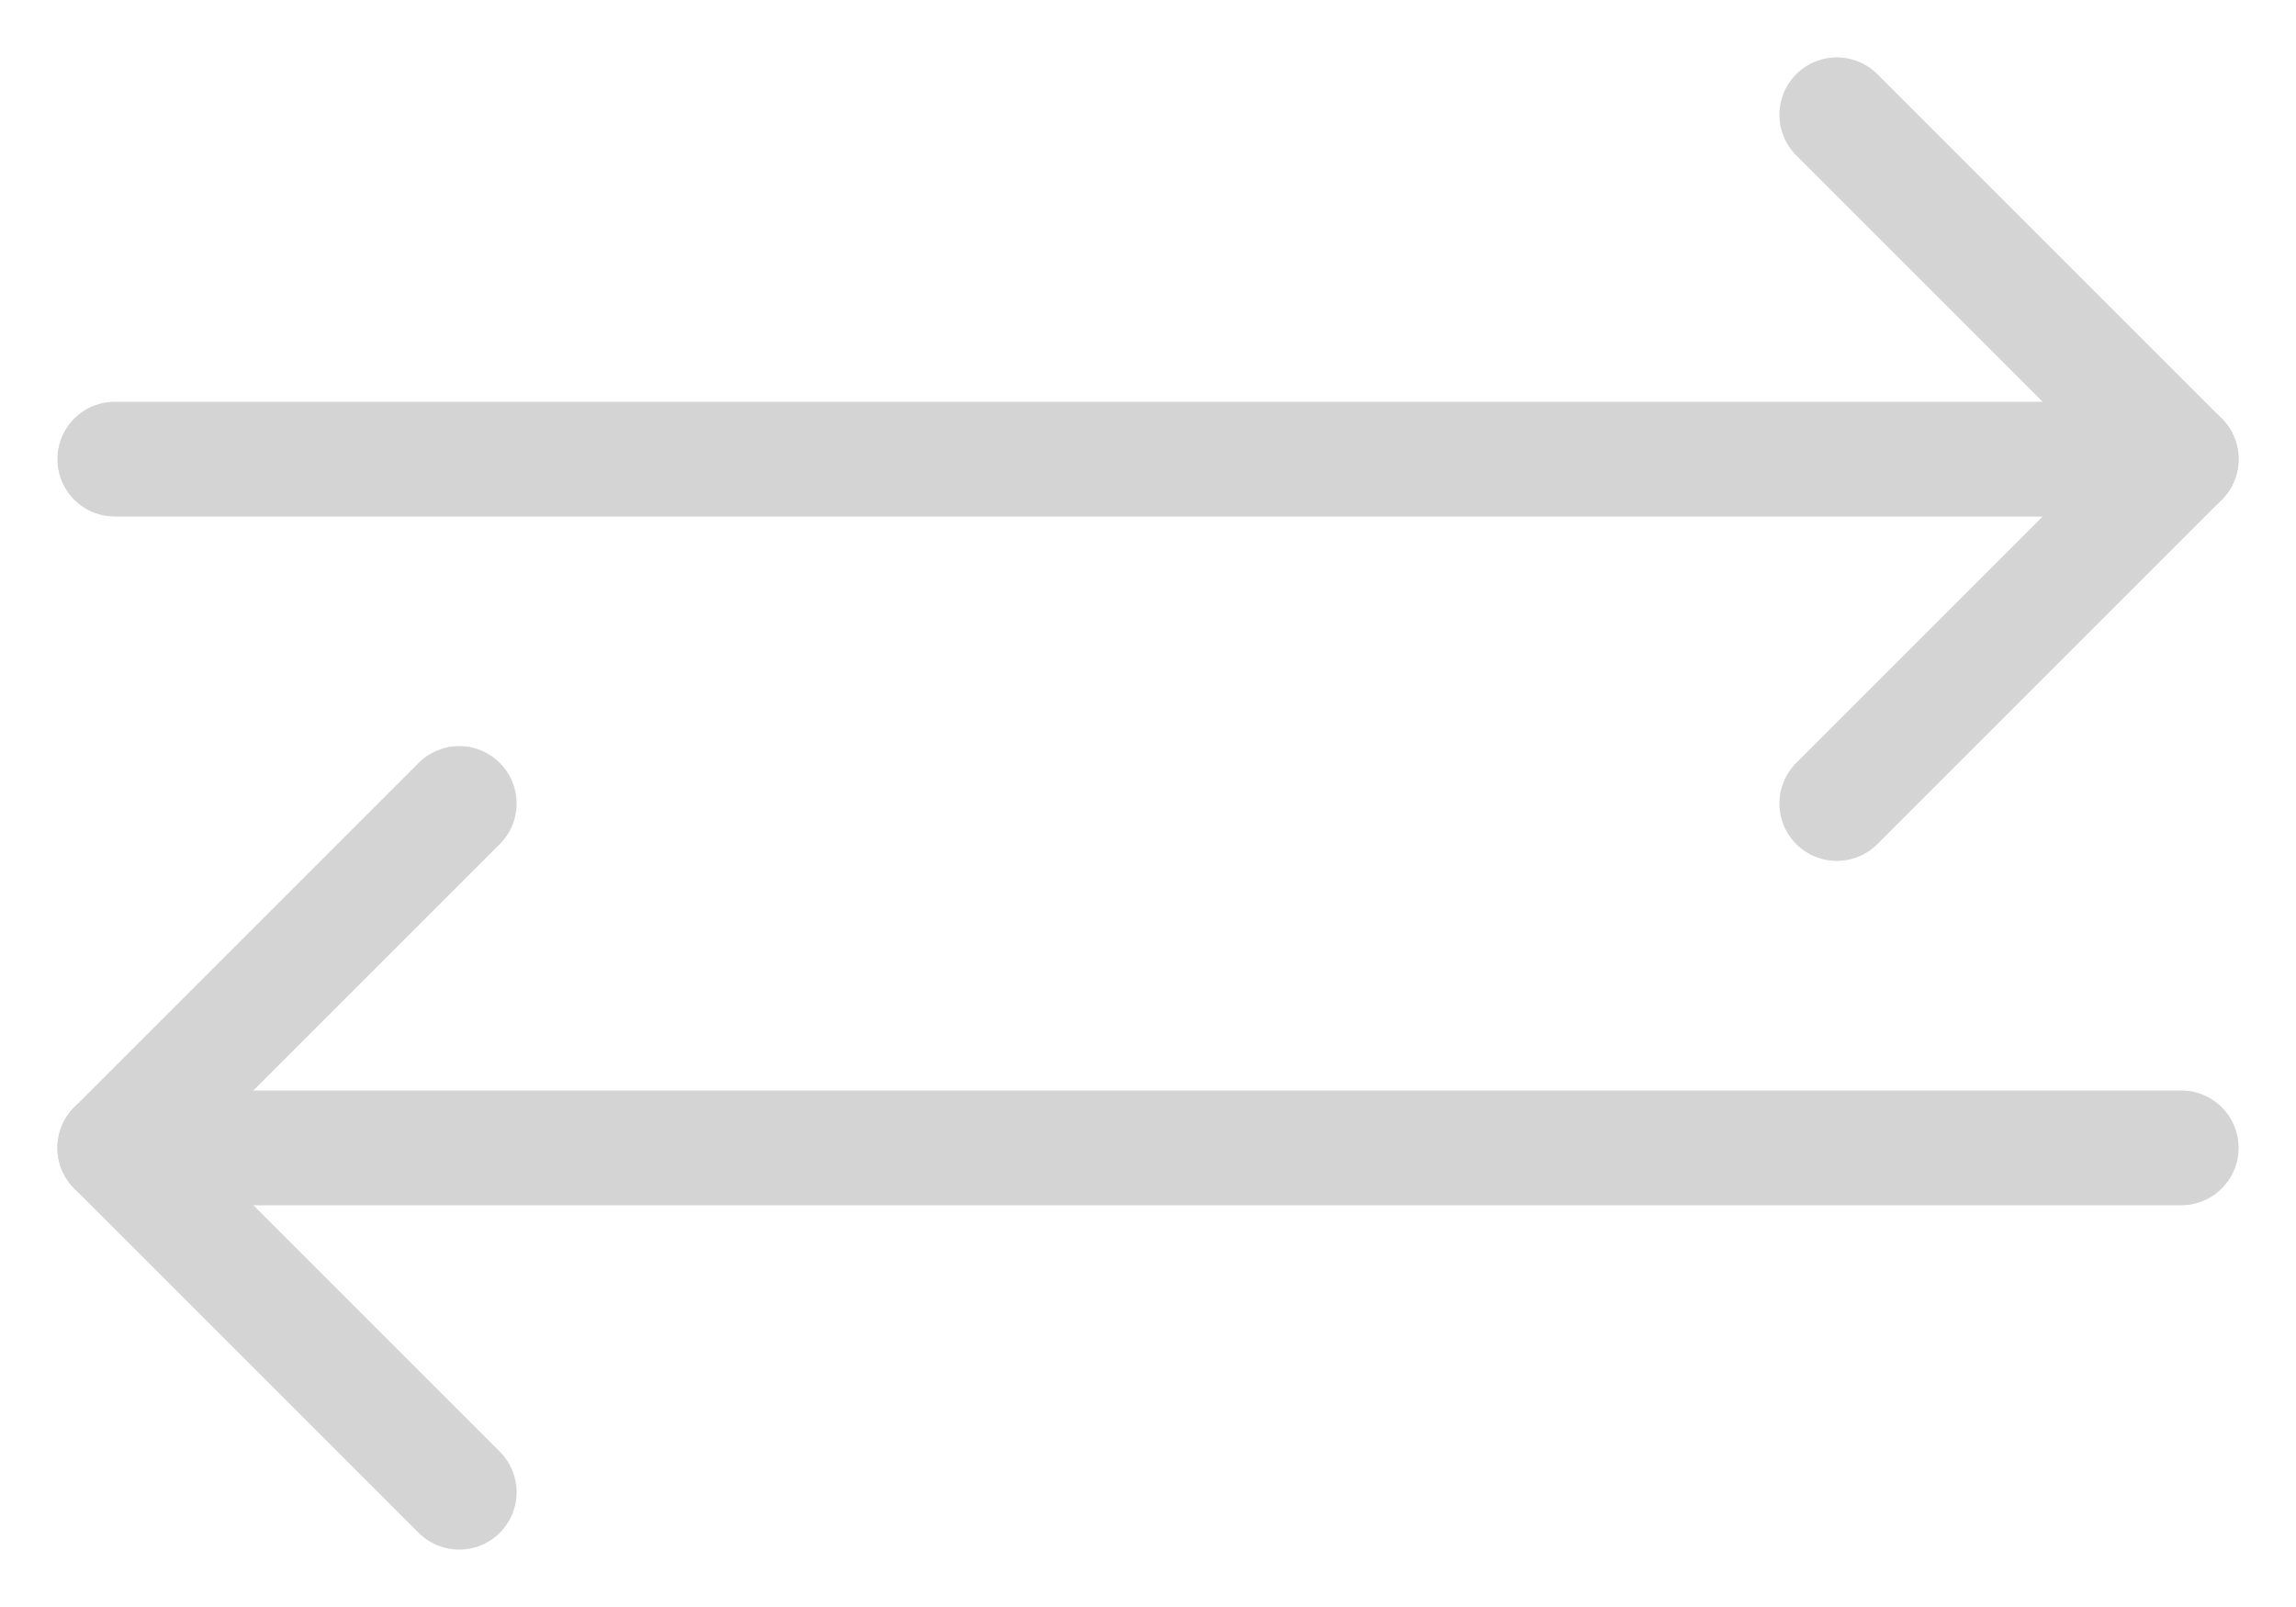
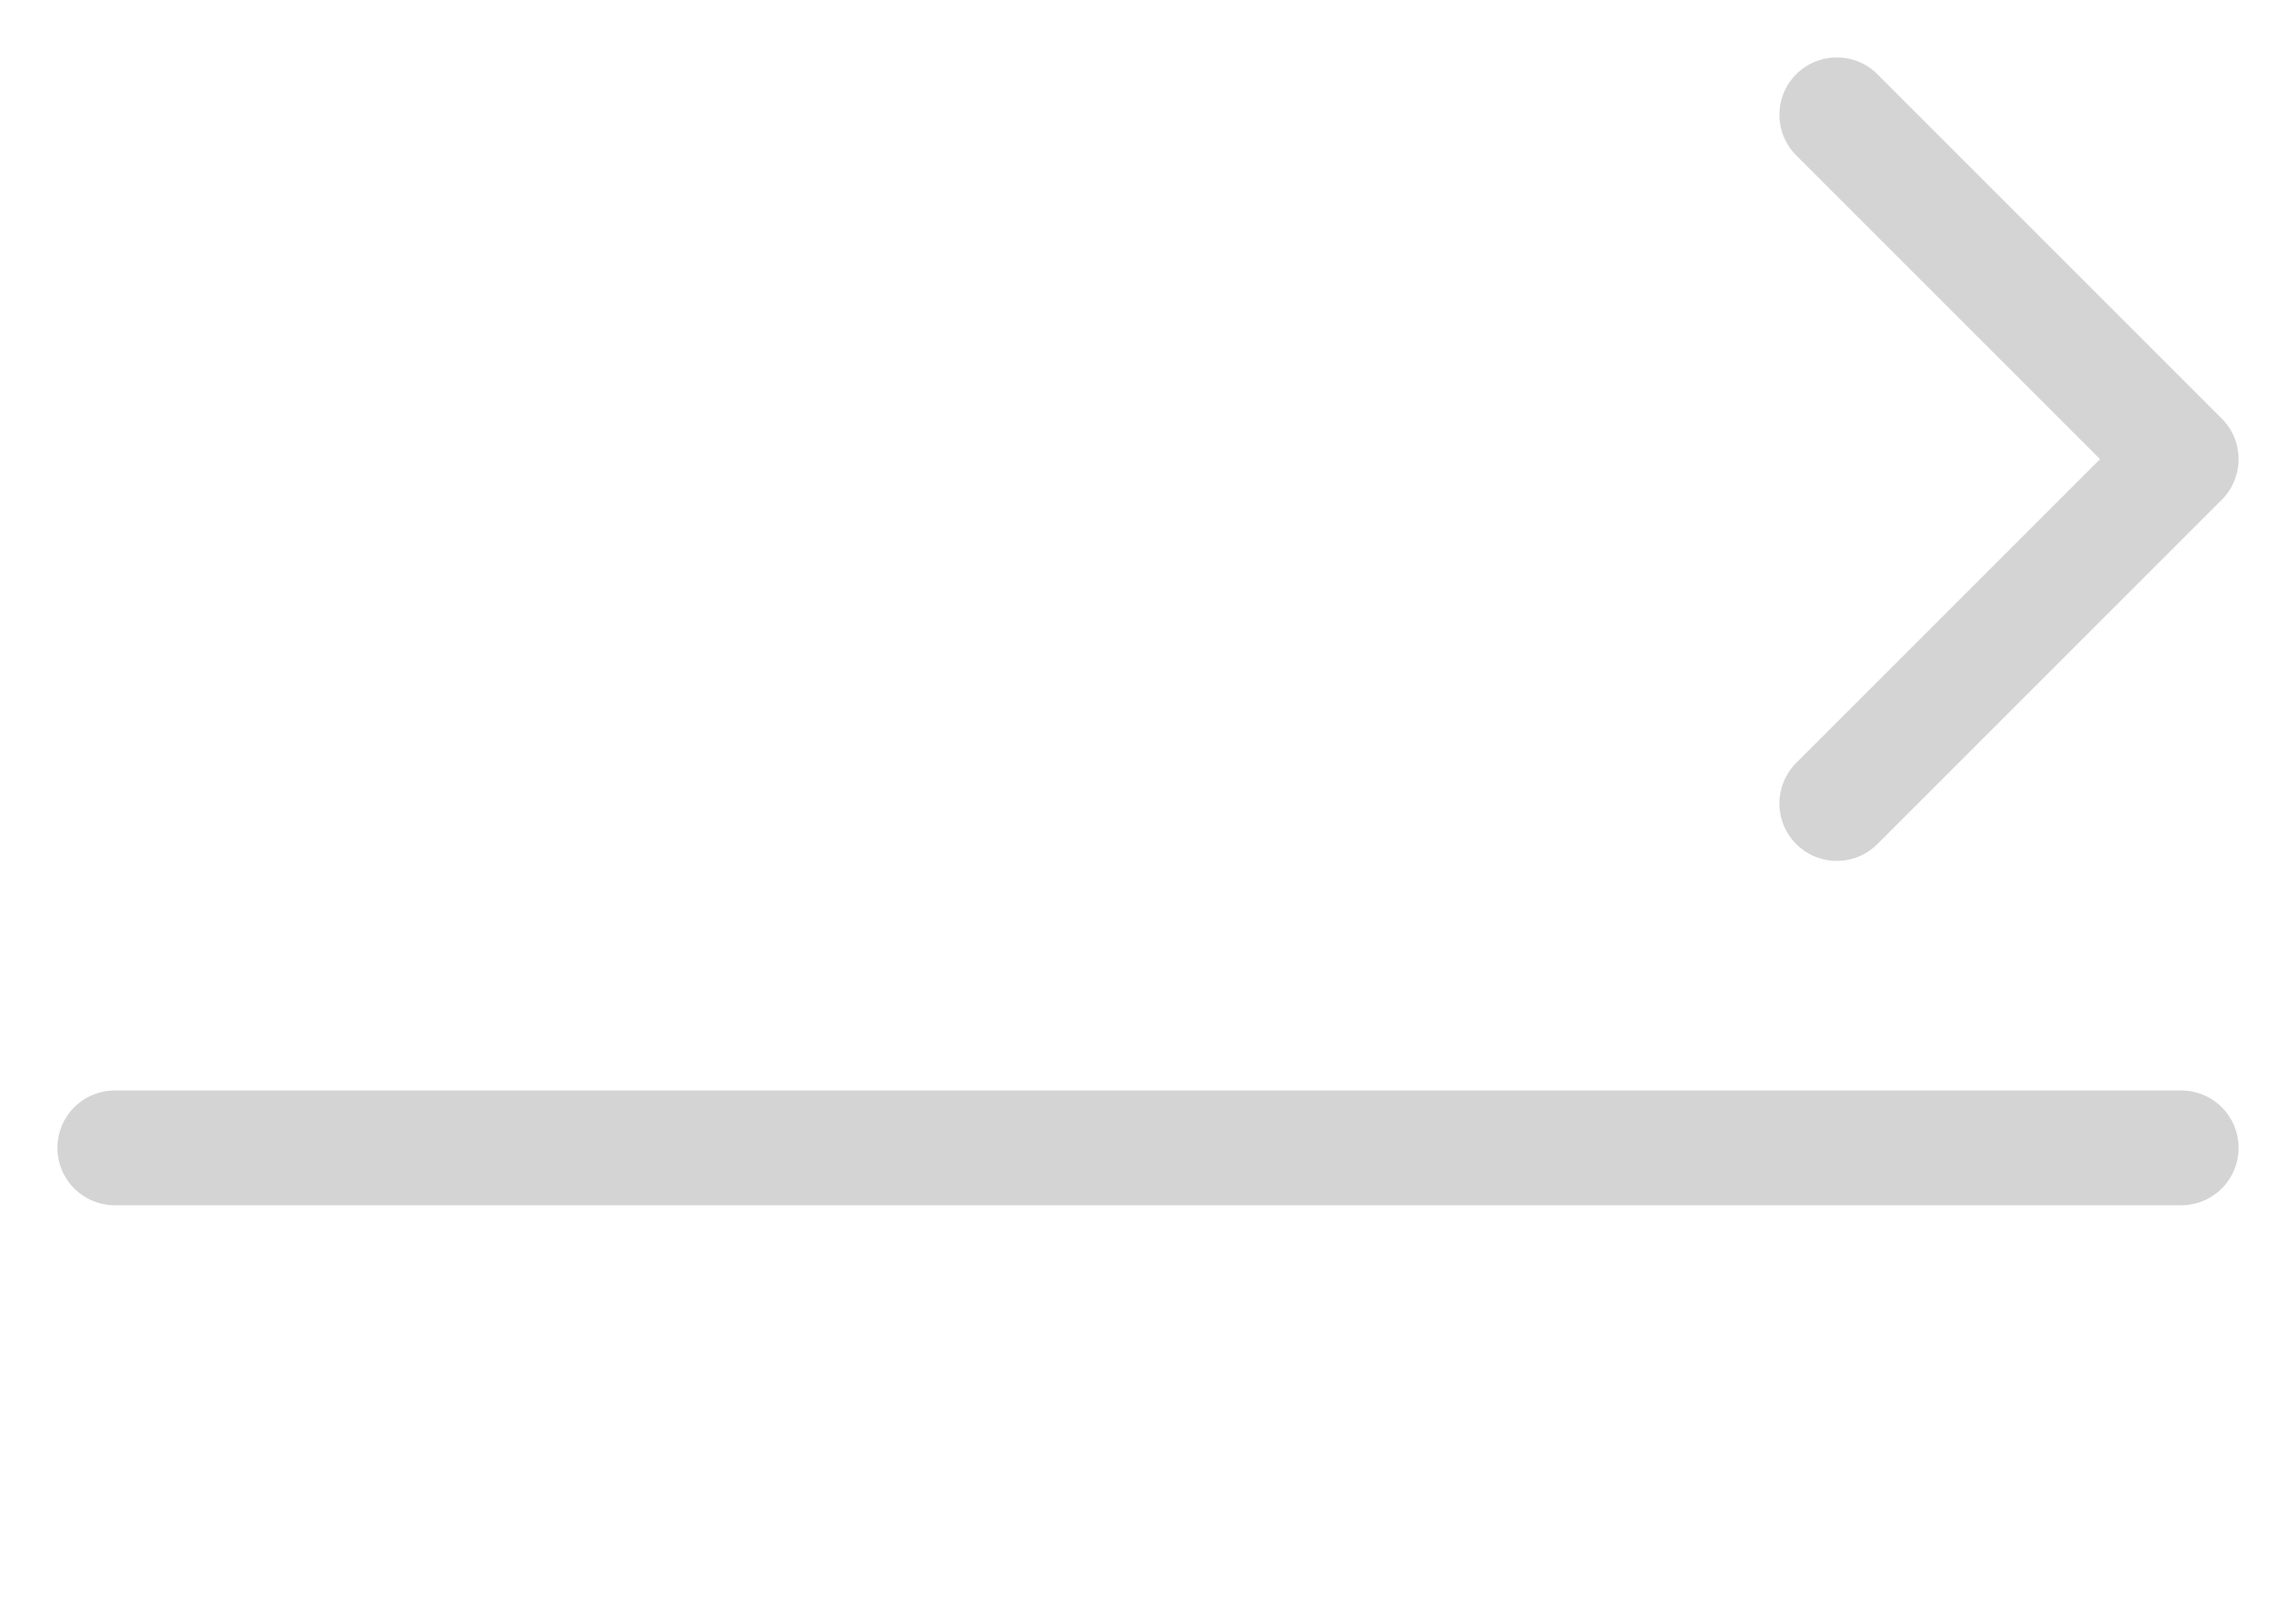
<svg xmlns="http://www.w3.org/2000/svg" fill="none" viewBox="0 0 20 14" height="14" width="20">
-   <path stroke-linejoin="round" stroke-linecap="round" stroke="#D4D4D4" d="M1 4L19 4" />
  <path stroke-linejoin="round" stroke-linecap="round" stroke="#D4D4D4" d="M16 1L19 4L16 7" />
  <path stroke-linejoin="round" stroke-linecap="round" stroke="#D4D4D4" d="M19 10L1 10" />
-   <path stroke-linejoin="round" stroke-linecap="round" stroke="#D4D4D4" d="M4 13L1 10L4 7" />
</svg>